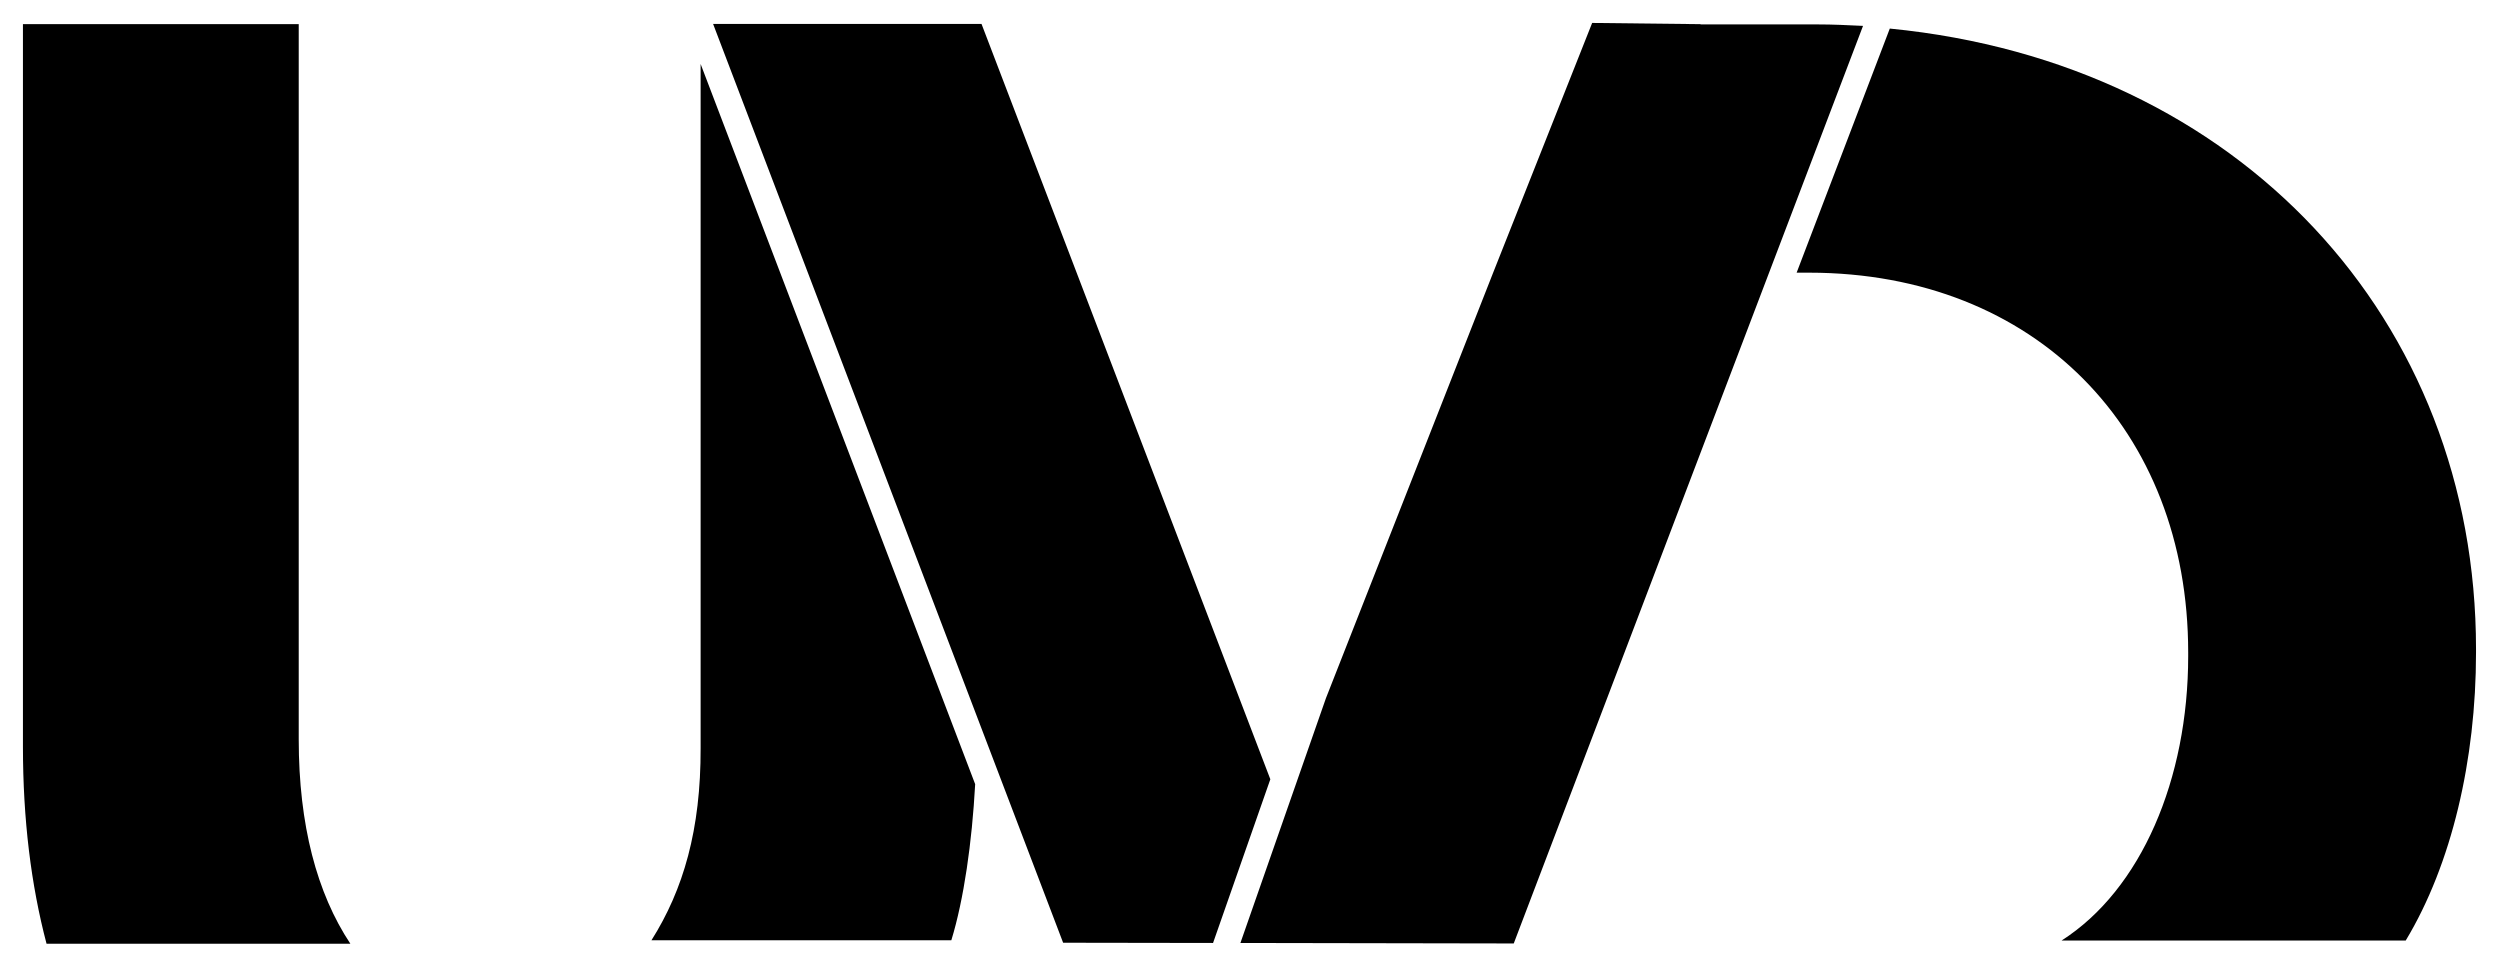
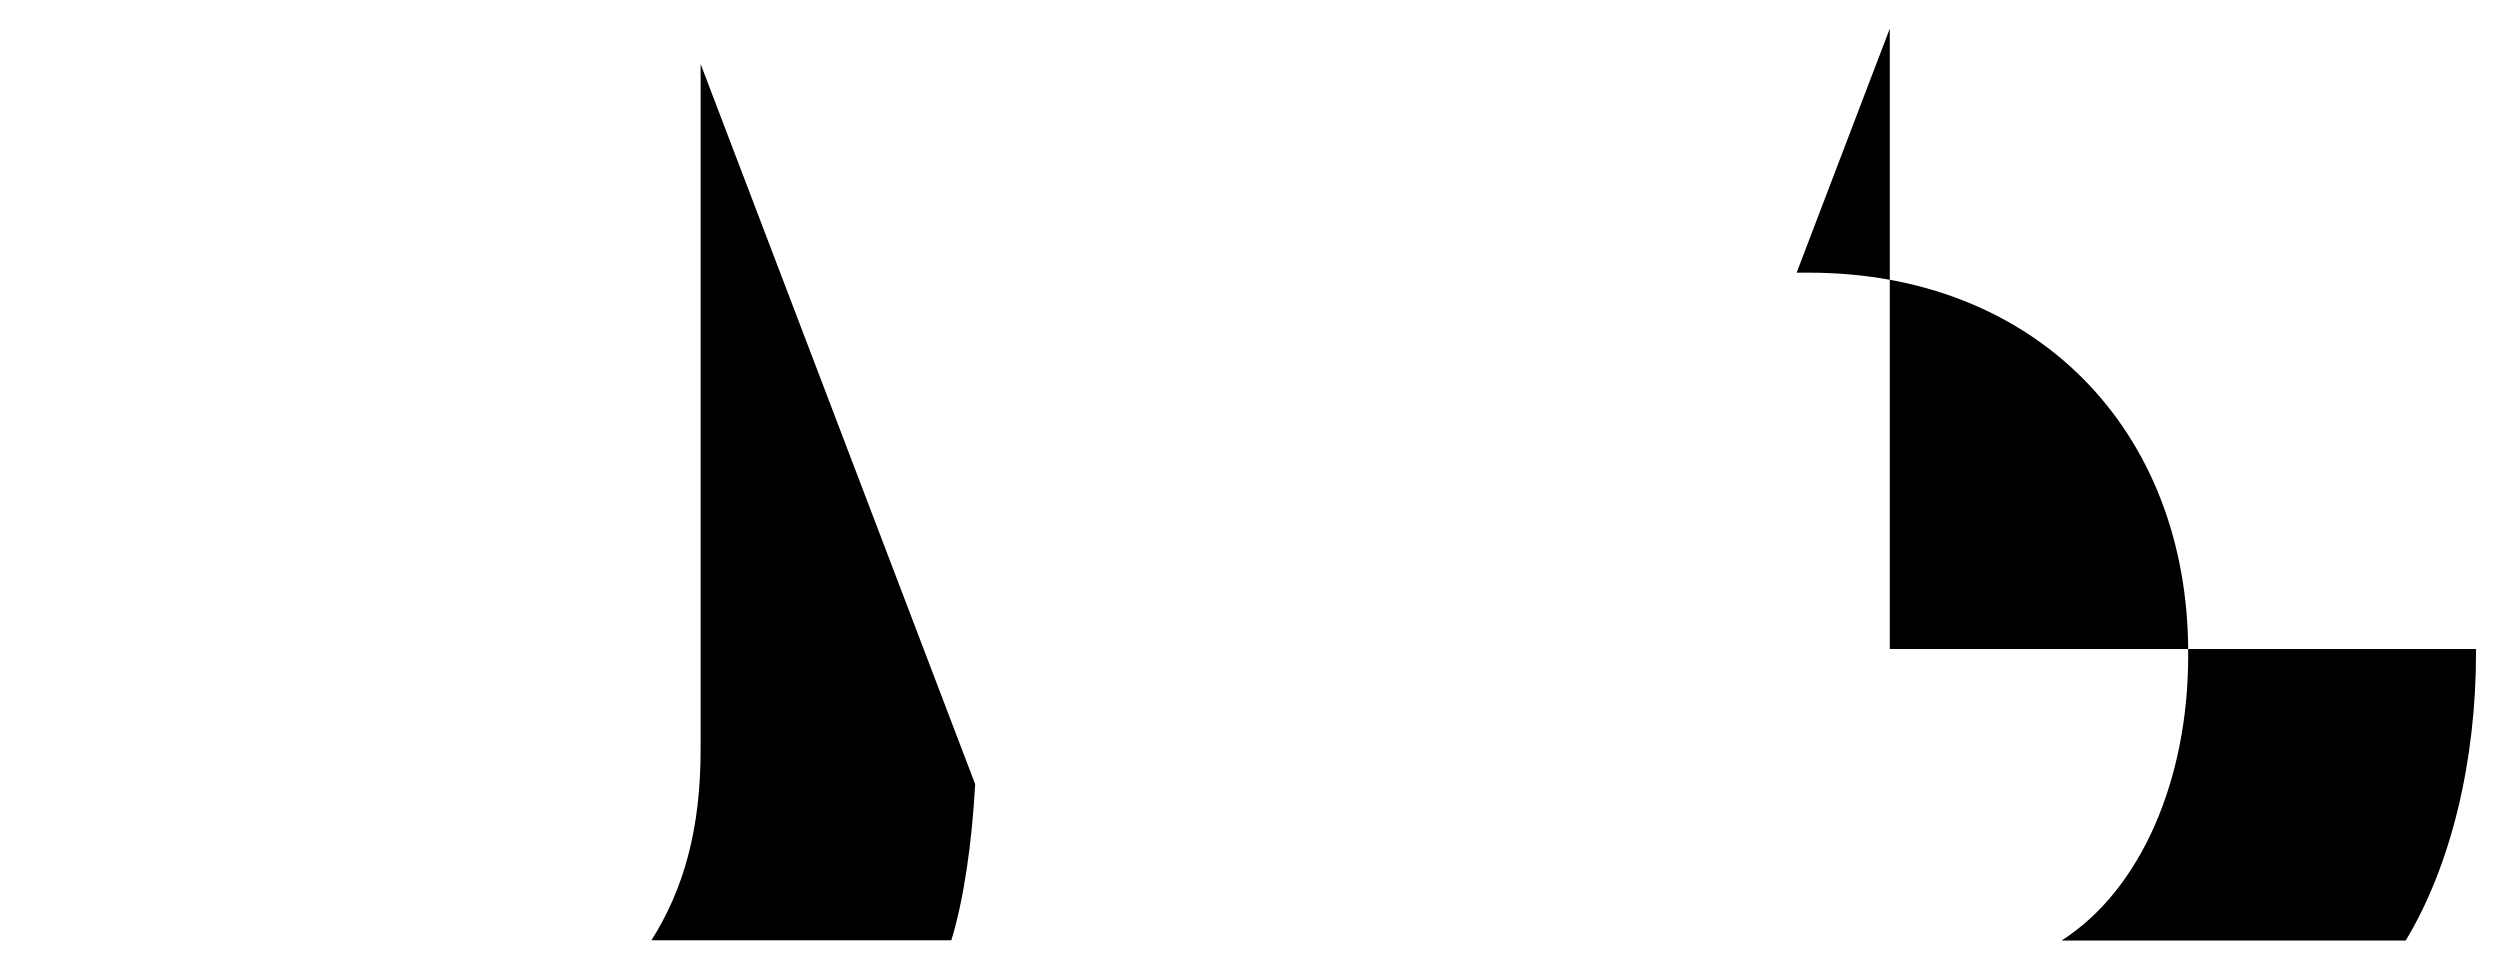
<svg xmlns="http://www.w3.org/2000/svg" width="218" height="85" viewBox="0 0 218 85" fill="none">
  <g filter="url(#filter0_d_1840_4386)">
-     <path d="M26.049 1.107H2V64.101C2 70.445 2.707 76.168 4.058 81.291H30.55C27.635 76.897 26.049 70.938 26.049 63.479V1.107Z" fill="black" />
-     <path d="M85.588 1.086H62.182L92.704 81.206L105.778 81.227L110.773 66.952L85.588 1.086Z" fill="black" />
-     <path d="M148.288 1.107L138.836 1L130.22 22.734L115.623 59.879L108.164 81.227L131.999 81.27L162.456 1.257C161.149 1.193 159.82 1.129 158.469 1.129H148.288V1.107Z" fill="black" />
    <path d="M56.807 80.991H82.956C84.049 77.433 84.757 72.46 85.035 67.38L61.094 4.579V64.229C61.115 71.345 59.593 76.575 56.807 80.991Z" fill="black" />
-     <path d="M164.789 1.493L156.666 22.777H157.781C177.5 22.798 190.81 36.495 190.81 55.892V56.214C190.81 66.93 186.716 76.576 179.772 81.013H209.779C213.787 74.368 215.909 65.259 215.909 55.914V55.592C215.909 26.935 195.375 4.494 164.811 1.493H164.789Z" fill="black" />
+     <path d="M164.789 1.493L156.666 22.777H157.781C177.5 22.798 190.81 36.495 190.81 55.892V56.214C190.81 66.93 186.716 76.576 179.772 81.013H209.779C213.787 74.368 215.909 65.259 215.909 55.914V55.592H164.789Z" fill="black" />
  </g>
  <defs>
    <filter id="filter0_d_1840_4386" x="0" y="0" width="217.909" height="84.29" filterUnits="userSpaceOnUse" color-interpolation-filters="sRGB">
      <feFlood flood-opacity="0" result="BackgroundImageFix" />
      <feColorMatrix in="SourceAlpha" type="matrix" values="0 0 0 0 0 0 0 0 0 0 0 0 0 0 0 0 0 0 127 0" result="hardAlpha" />
      <feOffset dy="1" />
      <feGaussianBlur stdDeviation="1" />
      <feColorMatrix type="matrix" values="0 0 0 0 0.063 0 0 0 0 0.094 0 0 0 0 0.157 0 0 0 0.05 0" />
      <feBlend mode="normal" in2="BackgroundImageFix" result="effect1_dropShadow_1840_4386" />
      <feBlend mode="normal" in="SourceGraphic" in2="effect1_dropShadow_1840_4386" result="shape" />
    </filter>
  </defs>
</svg>